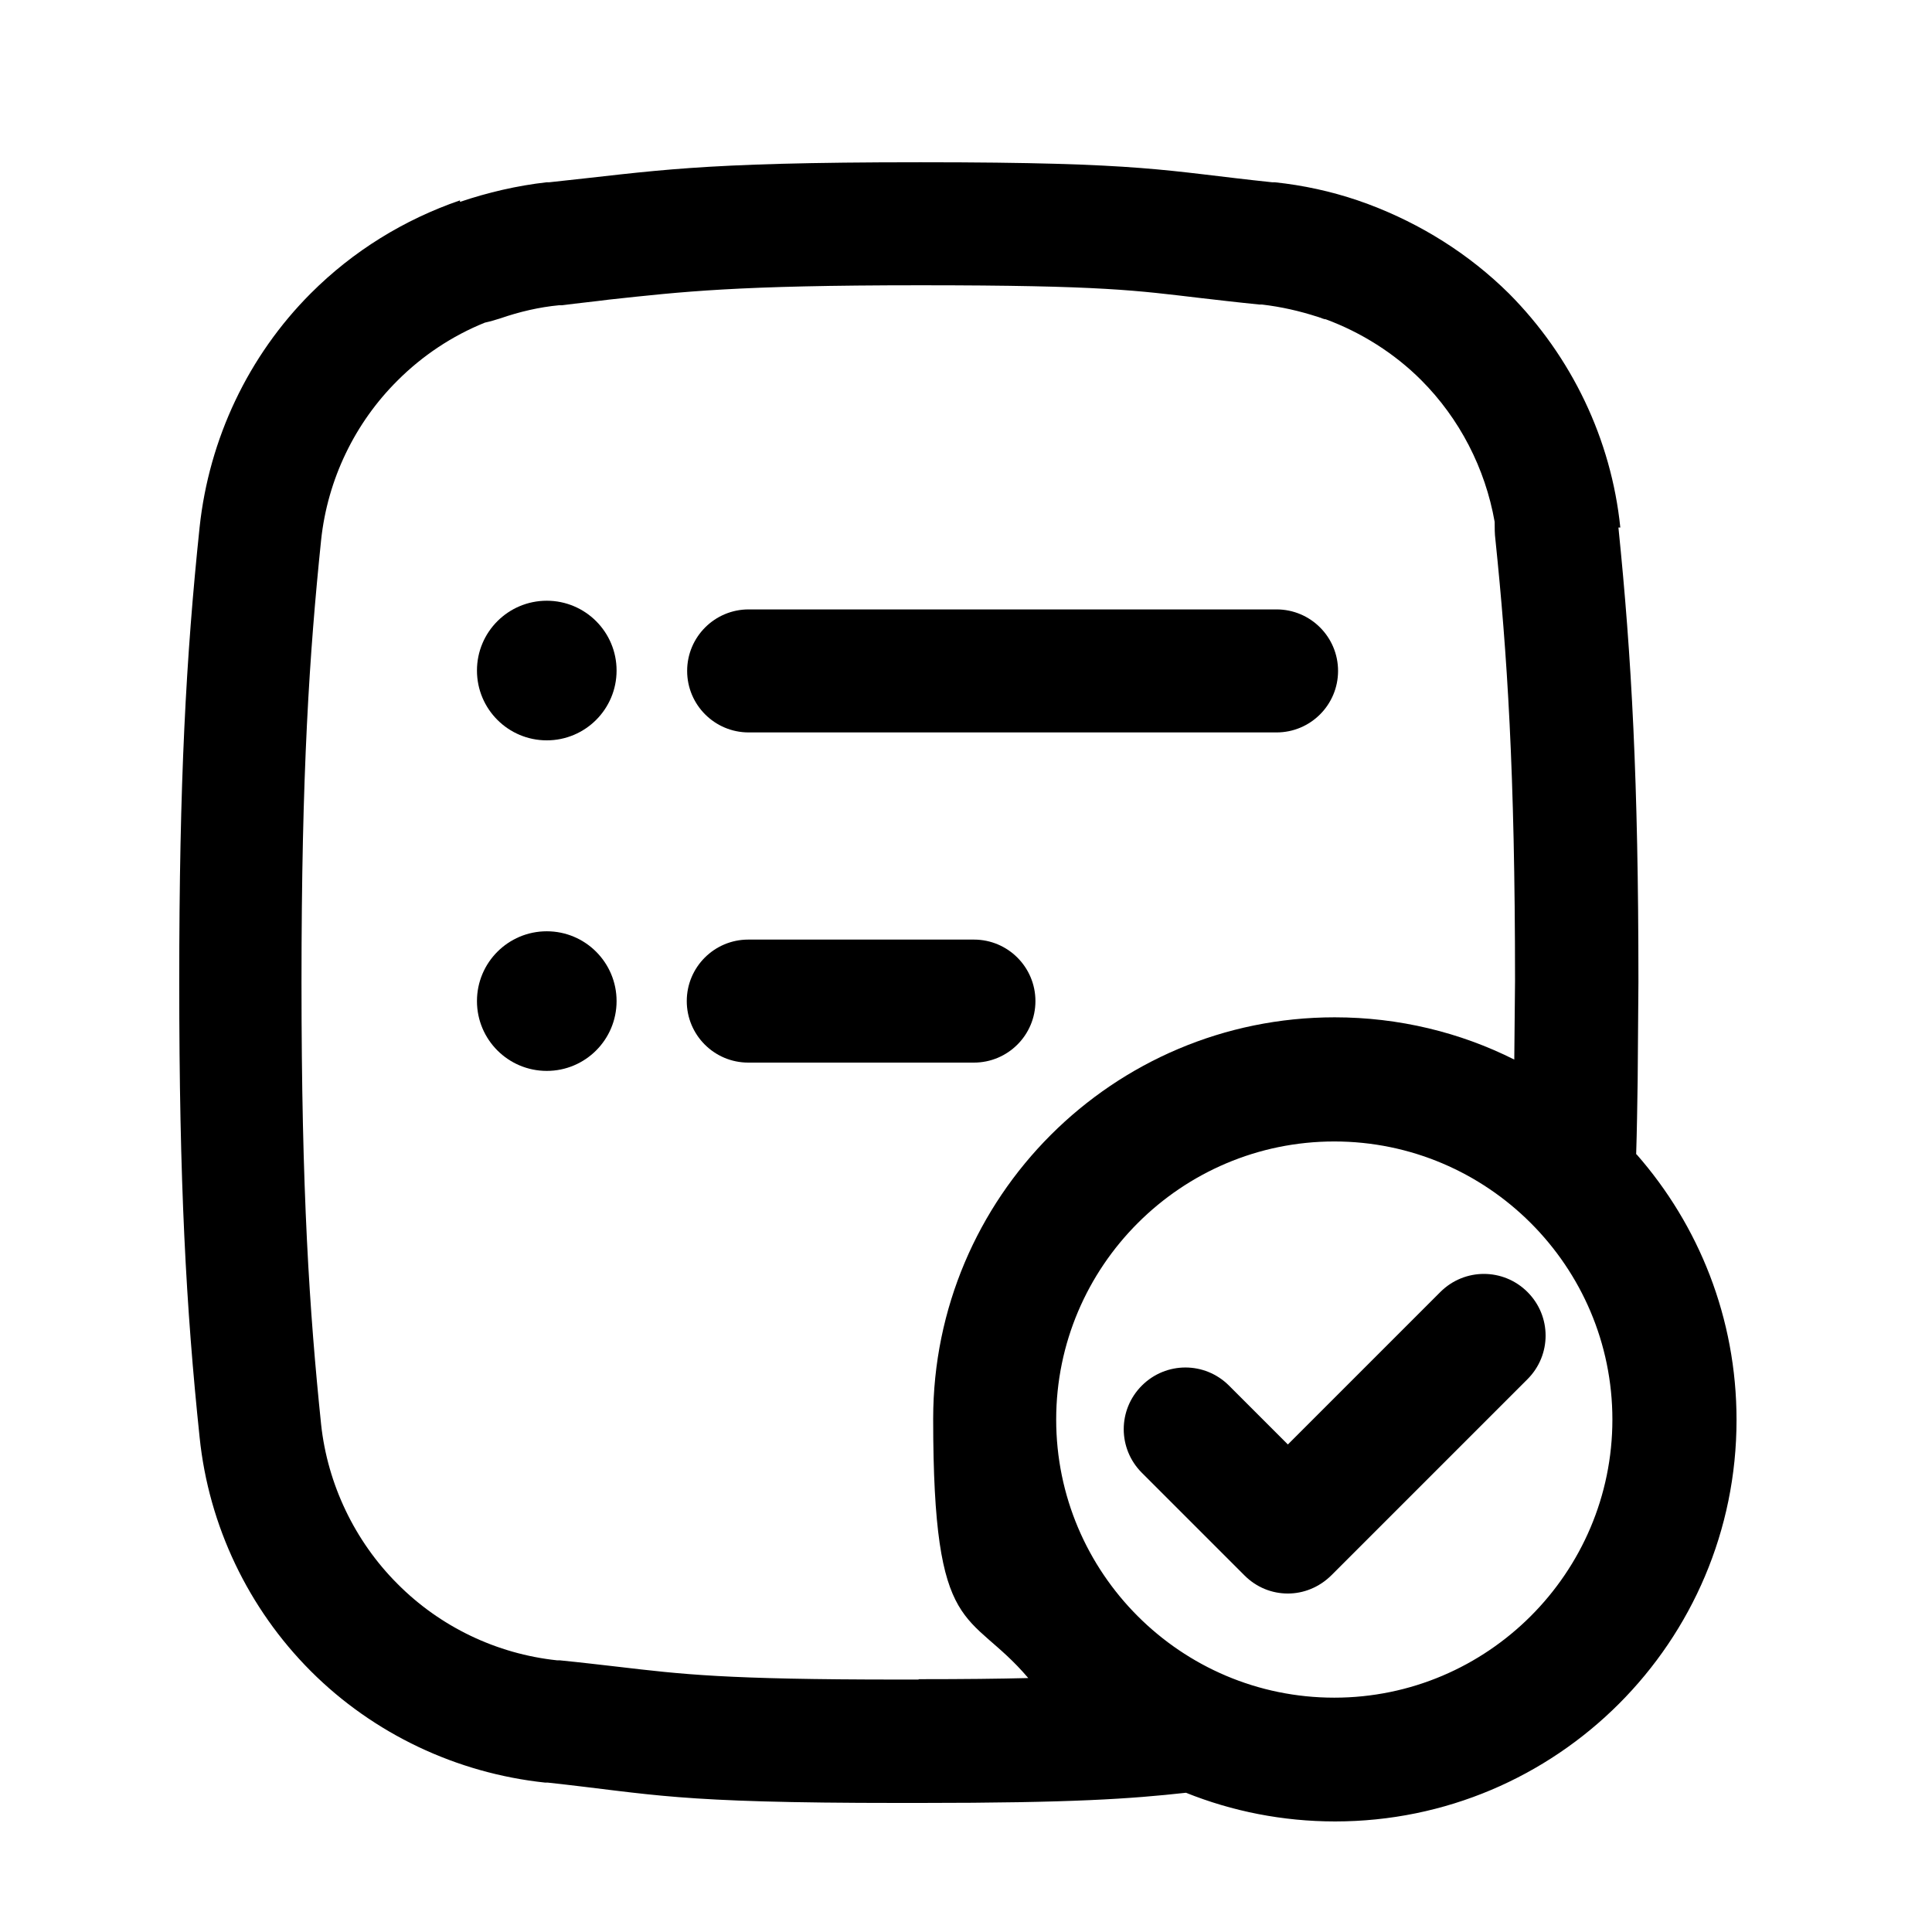
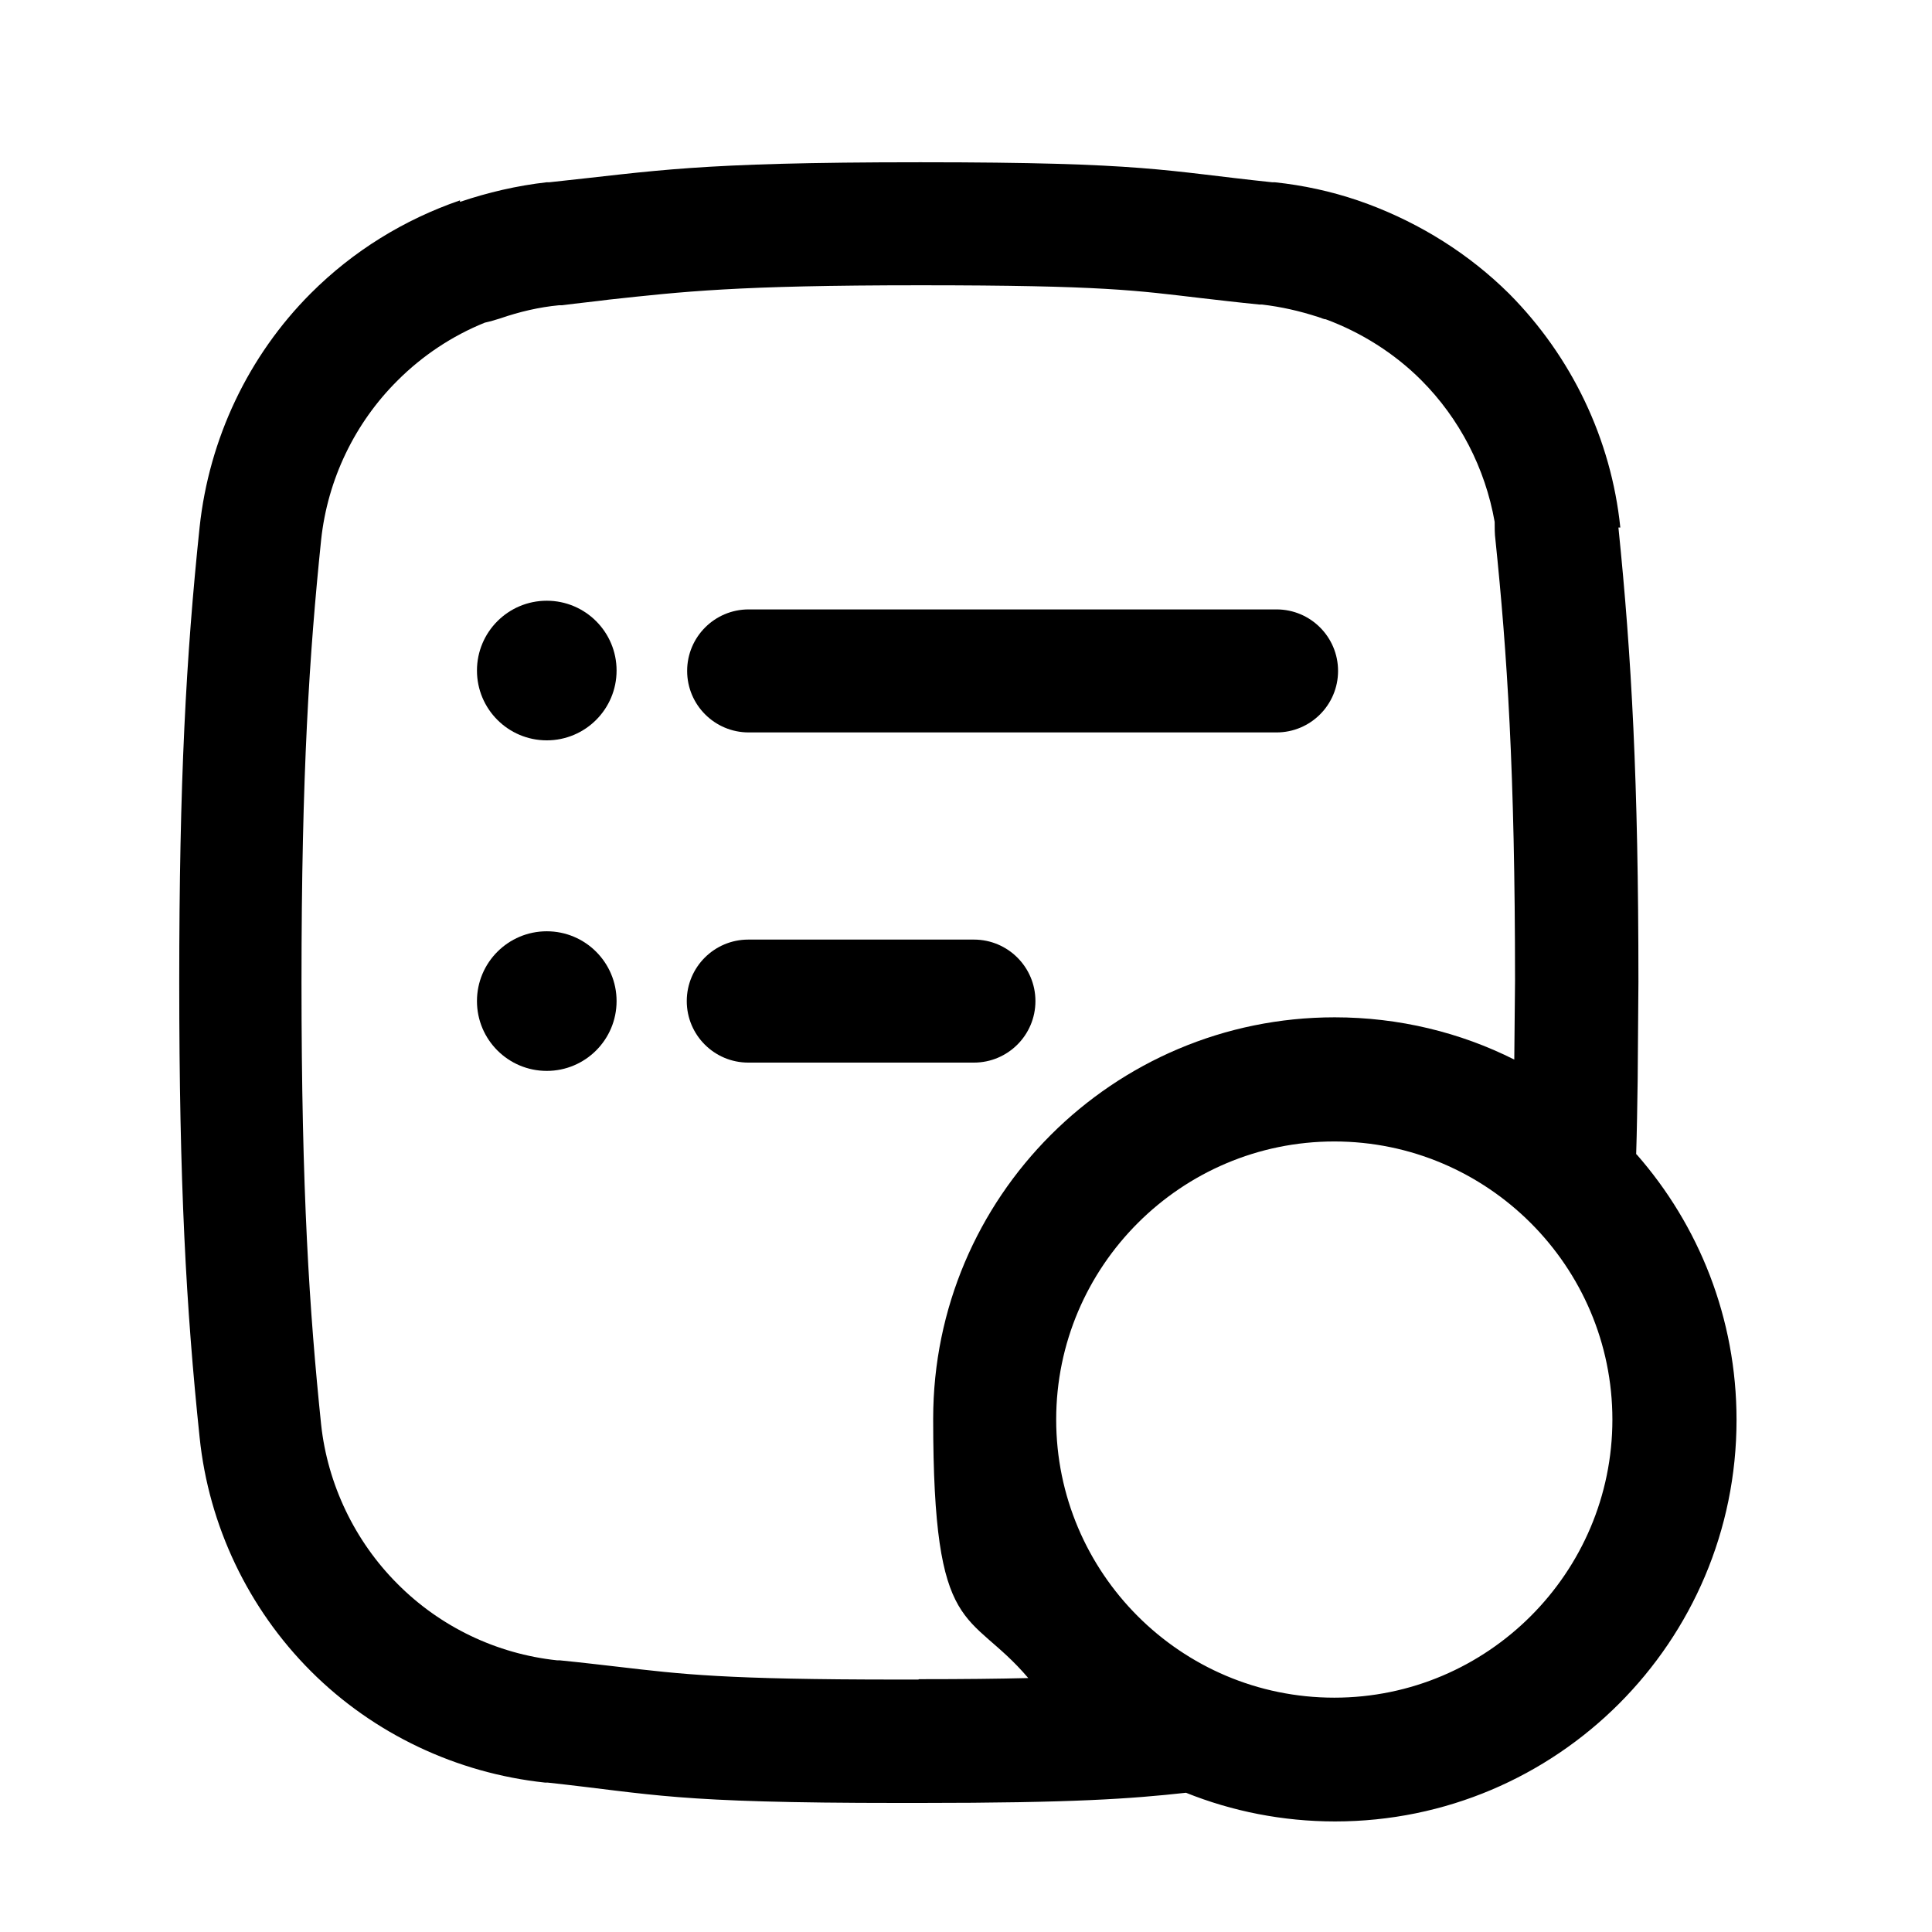
<svg xmlns="http://www.w3.org/2000/svg" id="checklist" version="1.1" viewBox="0 0 512 512">
  <path d="M338.3,194.1h-139.9c-9,0-16.3-7.3-16.3-16.3s7.3-16.3,16.3-16.3h139.9c9,0,16.3,7.3,16.3,16.3s-7.3,16.3-16.3,16.3ZM258.1,281.6h-59.8c-9,0-16.3-7.3-16.3-16.3s7.3-16.3,16.3-16.3h59.8c9,0,16.3,7.3,16.3,16.3s-7.3,16.3-16.3,16.3Z" />
  <path d="M433.6,305.9c.2-6.3.3-12.8.4-19.7l.2-26c0-53.1-1.8-86.1-5.3-120.4h.5c-2.4-23.4-12.9-45.3-29.5-62-10.6-10.5-23.4-18.5-37.3-23.7-.9-.3-1.9-.7-2.8-1h0c-7.1-2.4-14.4-4-22-4.8h-.7c-28.6-3-33.1-5.3-93.2-5.3s-69.8,2.3-98.3,5.3h-.7c-7.9.9-15.6,2.7-23,5.2v-.4c-14.8,5.1-28.3,13.4-39.5,24.6-16.6,16.6-27,38.6-29.5,62-3.6,34.3-5.4,67.5-5.4,120.6s1.8,86.3,5.4,120.6c2.4,23.4,12.9,45.4,29.5,62,16.6,16.6,38.6,27,62,29.5h.7c28.5,3.1,33.1,5.4,93.2,5.4h5.2c41.1,0,56.2-1.1,70.8-2.7,12.2,4.9,25.6,7.6,39.5,7.6,58.7,0,106.4-47.6,106.4-106.4,0-27-10-51.6-26.5-70.4h0ZM243.4,445.1h-5.2c-46.2,0-57.4-1.4-74.5-3.4-4.4-.5-9.4-1.1-15.4-1.7h-.7c-16-1.7-31-8.9-42.3-20.3-11.3-11.3-18.5-26.4-20.2-42.2-3.1-30-5.2-61.5-5.2-117.2s2.1-87.1,5.2-117.2c1.7-16,8.9-31,20.3-42.3,6.5-6.5,14.4-11.8,23.1-15.3,1.4-.3,2.7-.7,4-1.1,5.2-1.8,10.4-3,15.6-3.5h.8c4.6-.6,8.7-1,12.5-1.5,19.5-2.1,33.6-3.8,82.4-3.8s57.4,1.4,74.5,3.4c4.4.5,9.4,1.1,15.4,1.7h.7c5.1.6,10,1.7,14.9,3.3.2,0,.4.2.7.2.3.2.8.3,1.1.4q0,0,.2,0c9.5,3.5,18.3,9.1,25.3,16.1,10.2,10.2,17,23.4,19.5,37.6,0,1.5,0,3.2.2,4.7,3.1,30,5.2,61.3,5.2,116.9l-.2,20.9c-14.3-7.2-30.6-11.2-47.6-11.2-58.7,0-106.4,47.6-106.4,106.4s9.4,50.1,25.2,68.7c-7.8.2-17.1.3-28.7.3-.2,0-.3,0-.3,0h0ZM353.6,449.9c-40.7,0-73.7-33.1-73.7-73.7s33.1-73.7,73.7-73.7,73.7,33.1,73.7,73.7-33.1,73.7-73.7,73.7Z" />
-   <path d="M341.3,422.3c-4.2,0-8.3-1.6-11.5-4.8l-27.2-27.2c-6.4-6.4-6.4-16.7,0-23.1,6.4-6.4,16.7-6.4,23.1,0l15.6,15.6,40.4-40.4c6.4-6.4,16.7-6.4,23.1,0,6.4,6.4,6.4,16.7,0,23.1l-51.9,51.9c-3.3,3.3-7.5,4.9-11.6,4.9h0Z" />
  <circle cx="144.9" cy="177.7" r="18.5" />
  <circle cx="144.9" cy="265.3" r="18.5" />
</svg>